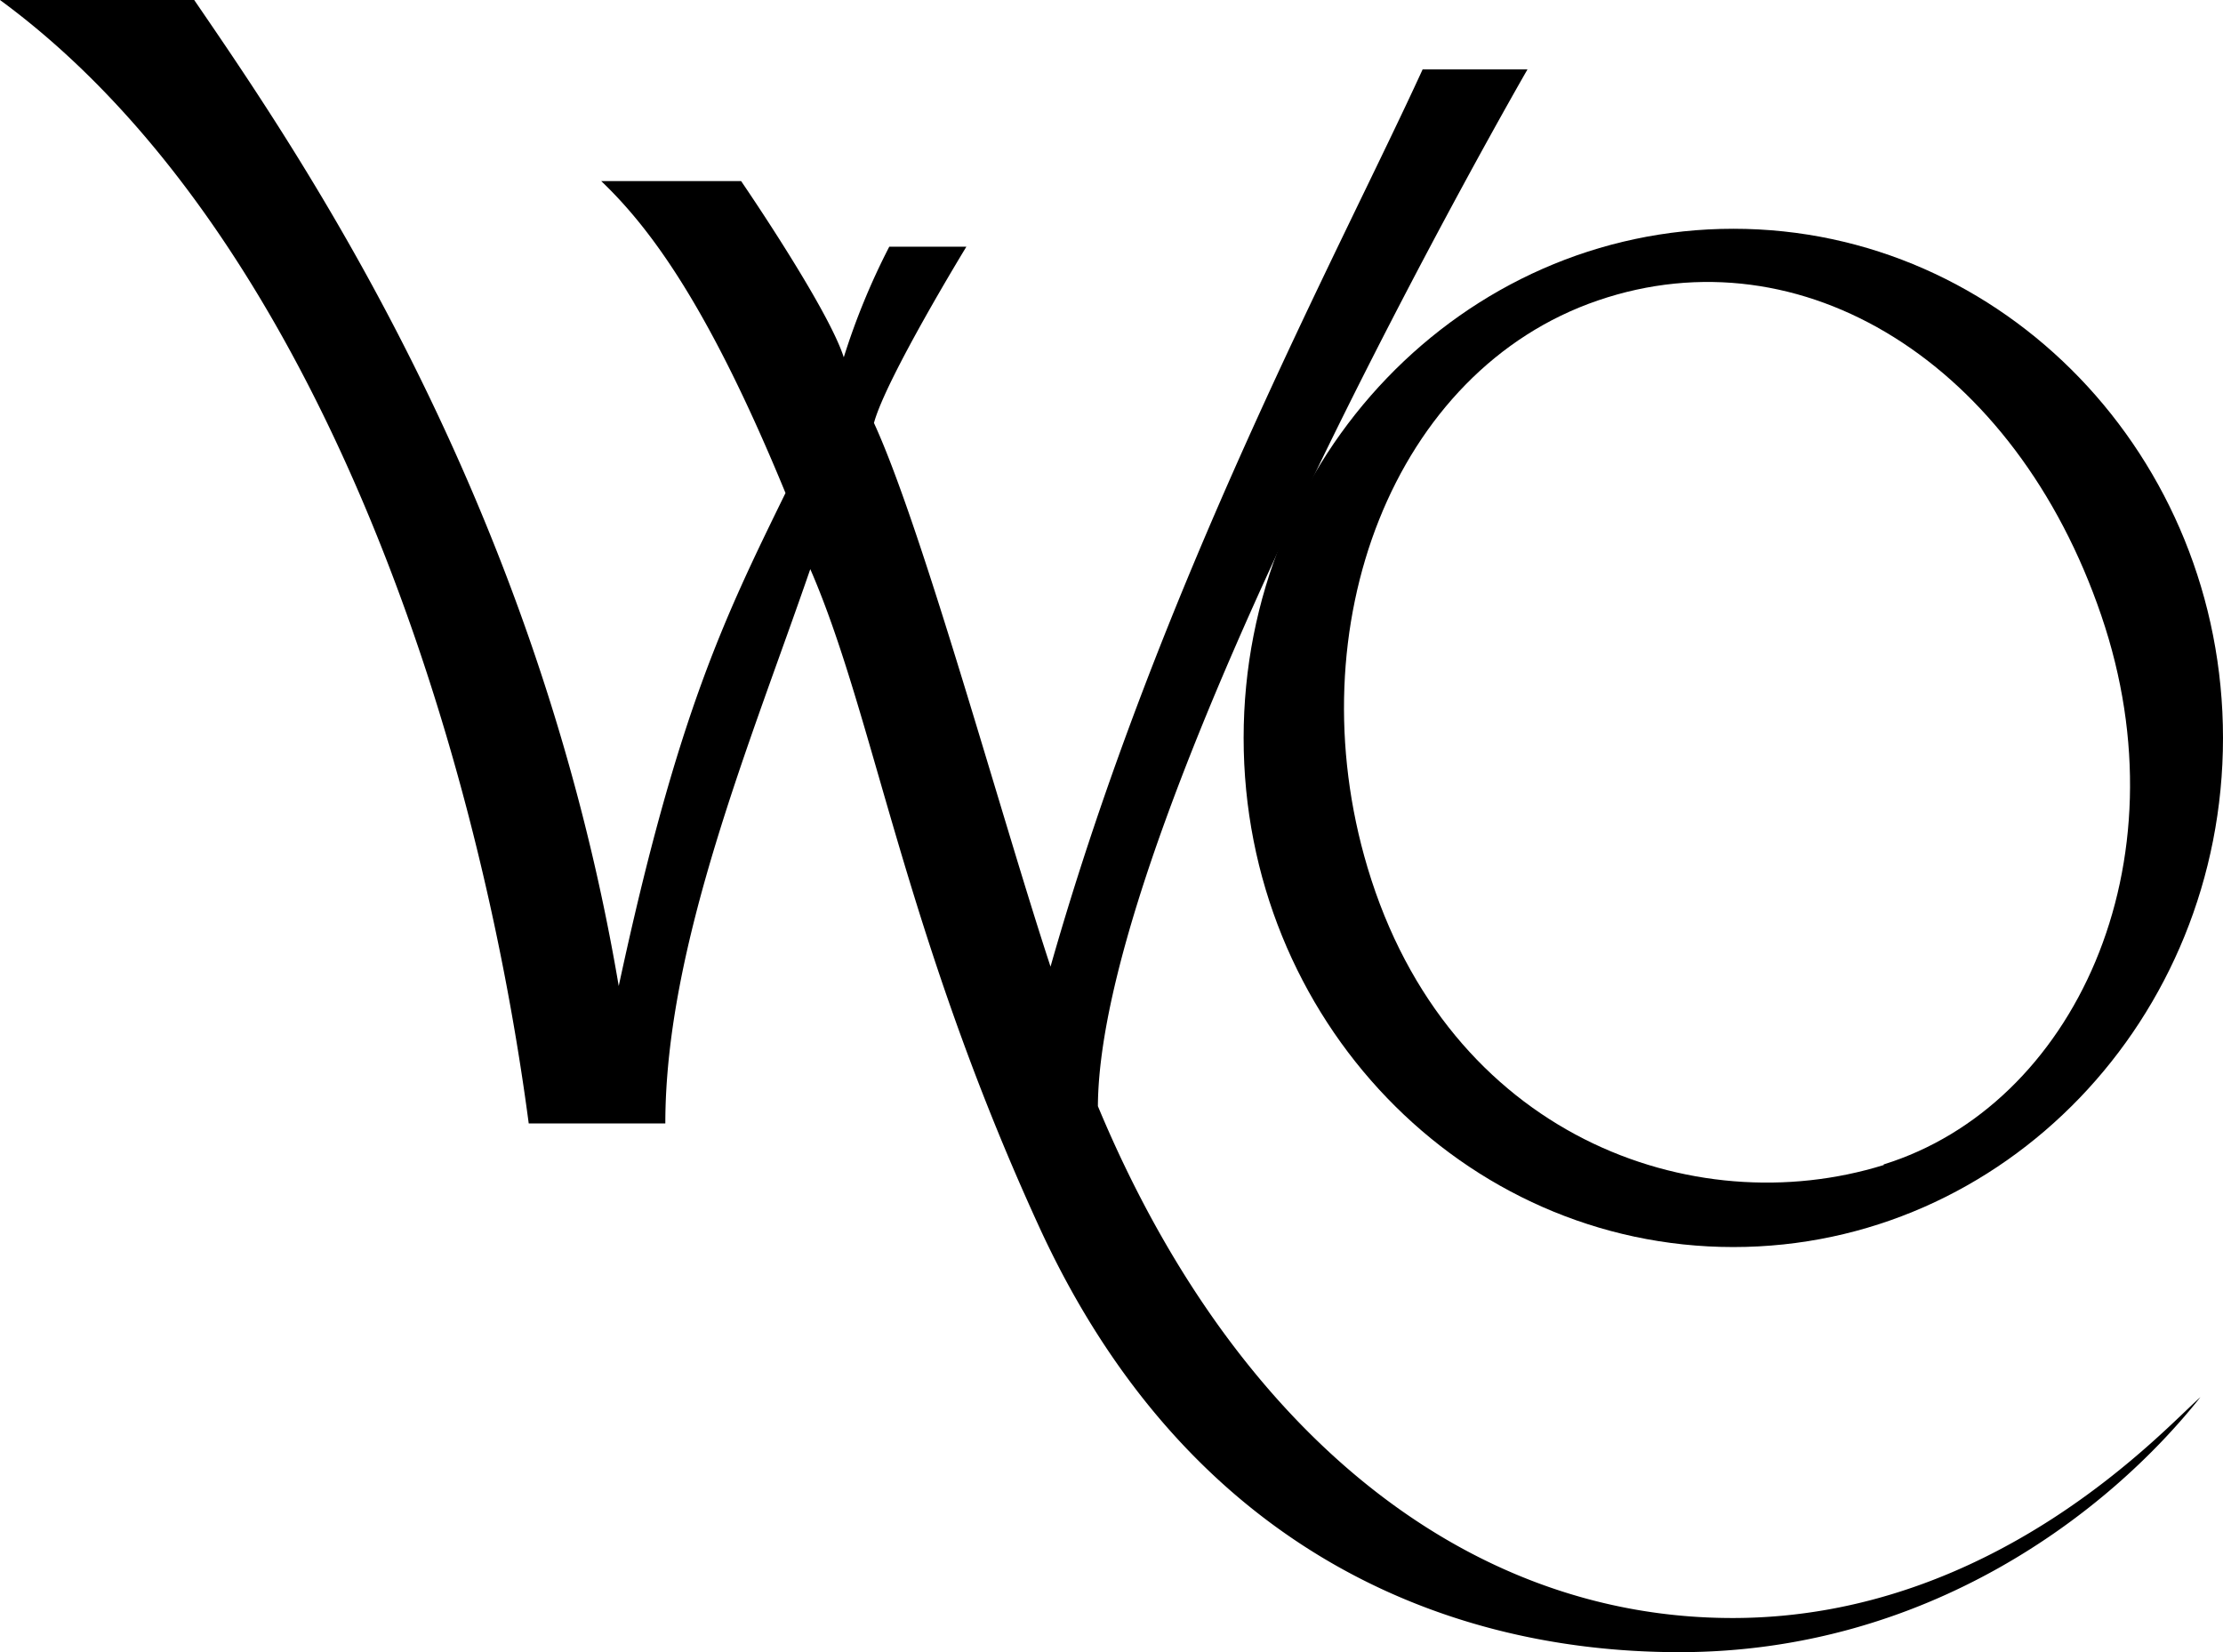
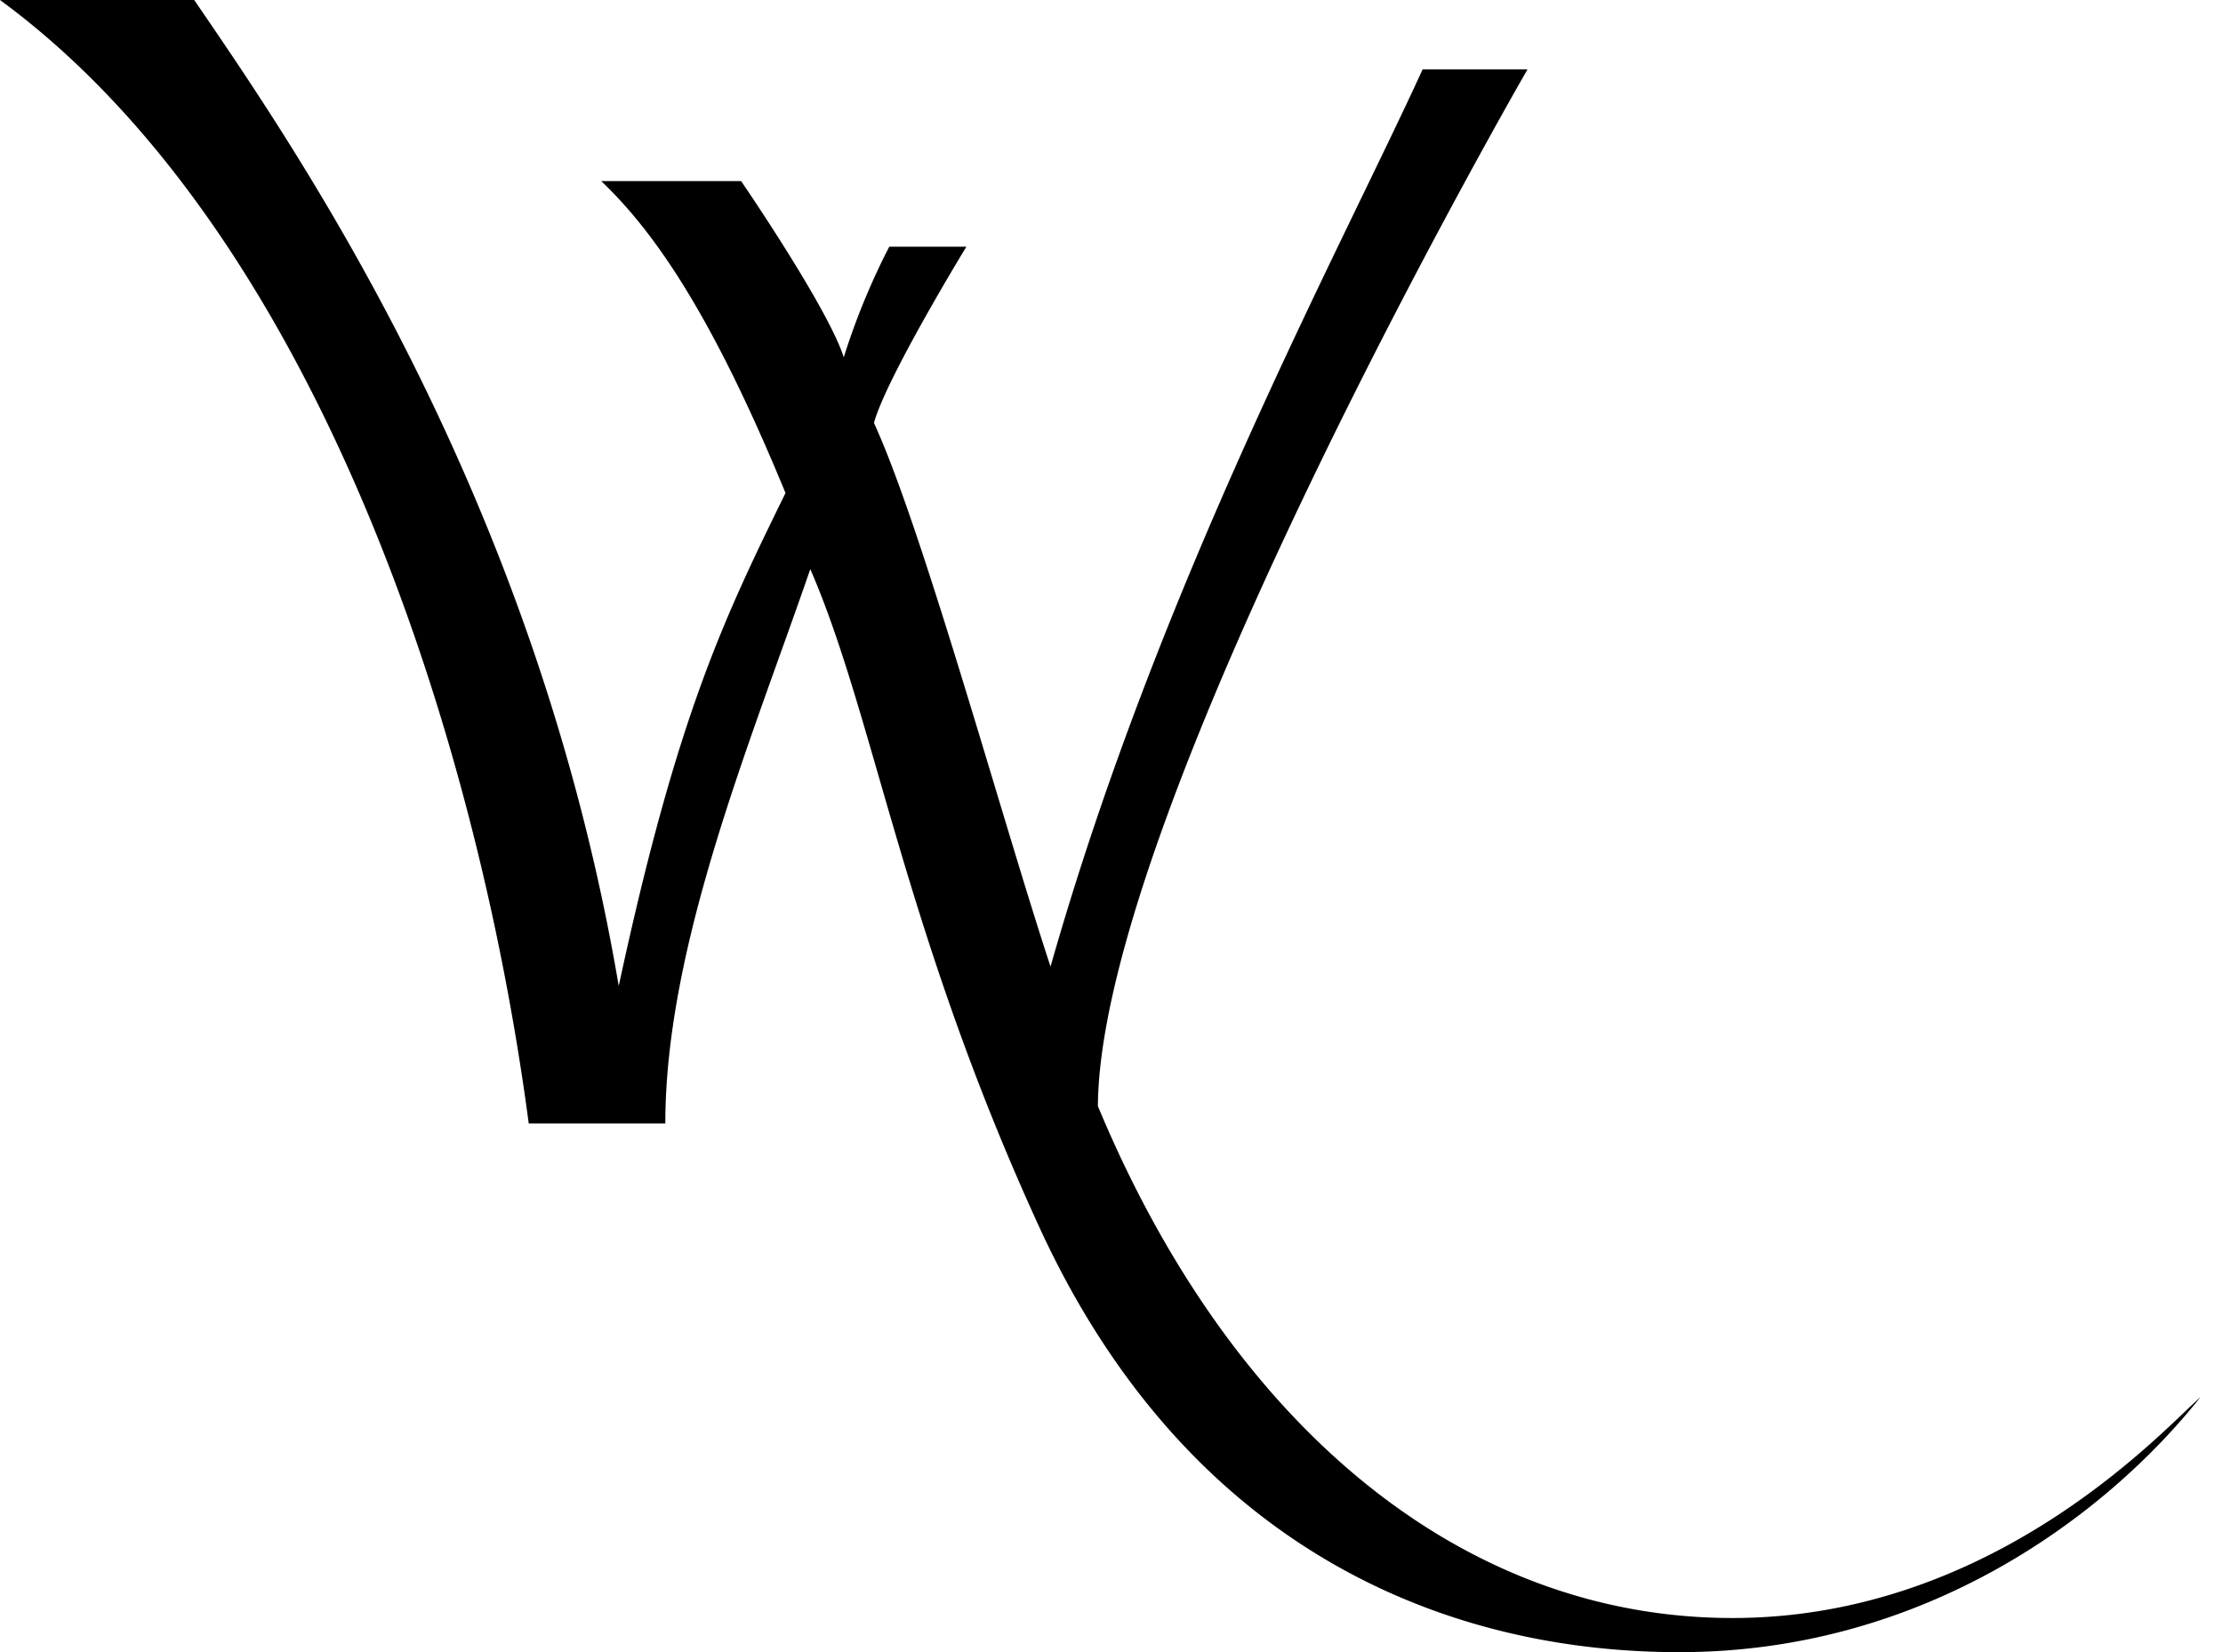
<svg xmlns="http://www.w3.org/2000/svg" viewBox="0 0 201.81 150">
  <g id="Capa_2" data-name="Capa 2">
    <g id="Capa_1-2" data-name="Capa 1">
      <path d="M0,0H17.63c9.27,13.56,31,44.93,38.54,89.52,5.31-24.69,9.61-33.46,15.14-44.76-6.92-16.83-12.21-24-16.73-28.32h12.7s7.88,11.49,9.32,16A62.93,62.93,0,0,1,80.73,22.4h7s-7.29,11.93-8.39,16C83.76,48,91,74.5,95.37,87.76c9.88-34.76,26.25-65,33.78-81.46h9.52s-38.85,67.31-39,94.13c12,28.8,32.88,46.54,57.76,46.47,23.8-.07,39.16-17.31,42.33-20.05-8.36,10.53-24.8,23.15-47.3,23.15s-45.31-10.4-58.27-38.94C82,84.37,79.36,65,73.56,51.67,68.19,67.28,60.4,85.82,60.4,102H48C43.23,66,28.31,20.77,0,0Z" />
-       <path d="M157.36,20.77c-24.56,0-44.46,20.7-44.46,46.23s19.9,46.22,44.46,46.22S201.81,92.53,201.81,67,181.91,20.77,157.36,20.77Zm13.66,85c-17.33,5.39-39.59-2.67-46.87-27-6.55-21.9,2.37-45.15,20.91-51.49s37.9,5.7,45.7,28.6C198.5,78.53,188.19,100.38,171,105.72Z" />
    </g>
  </g>
</svg>